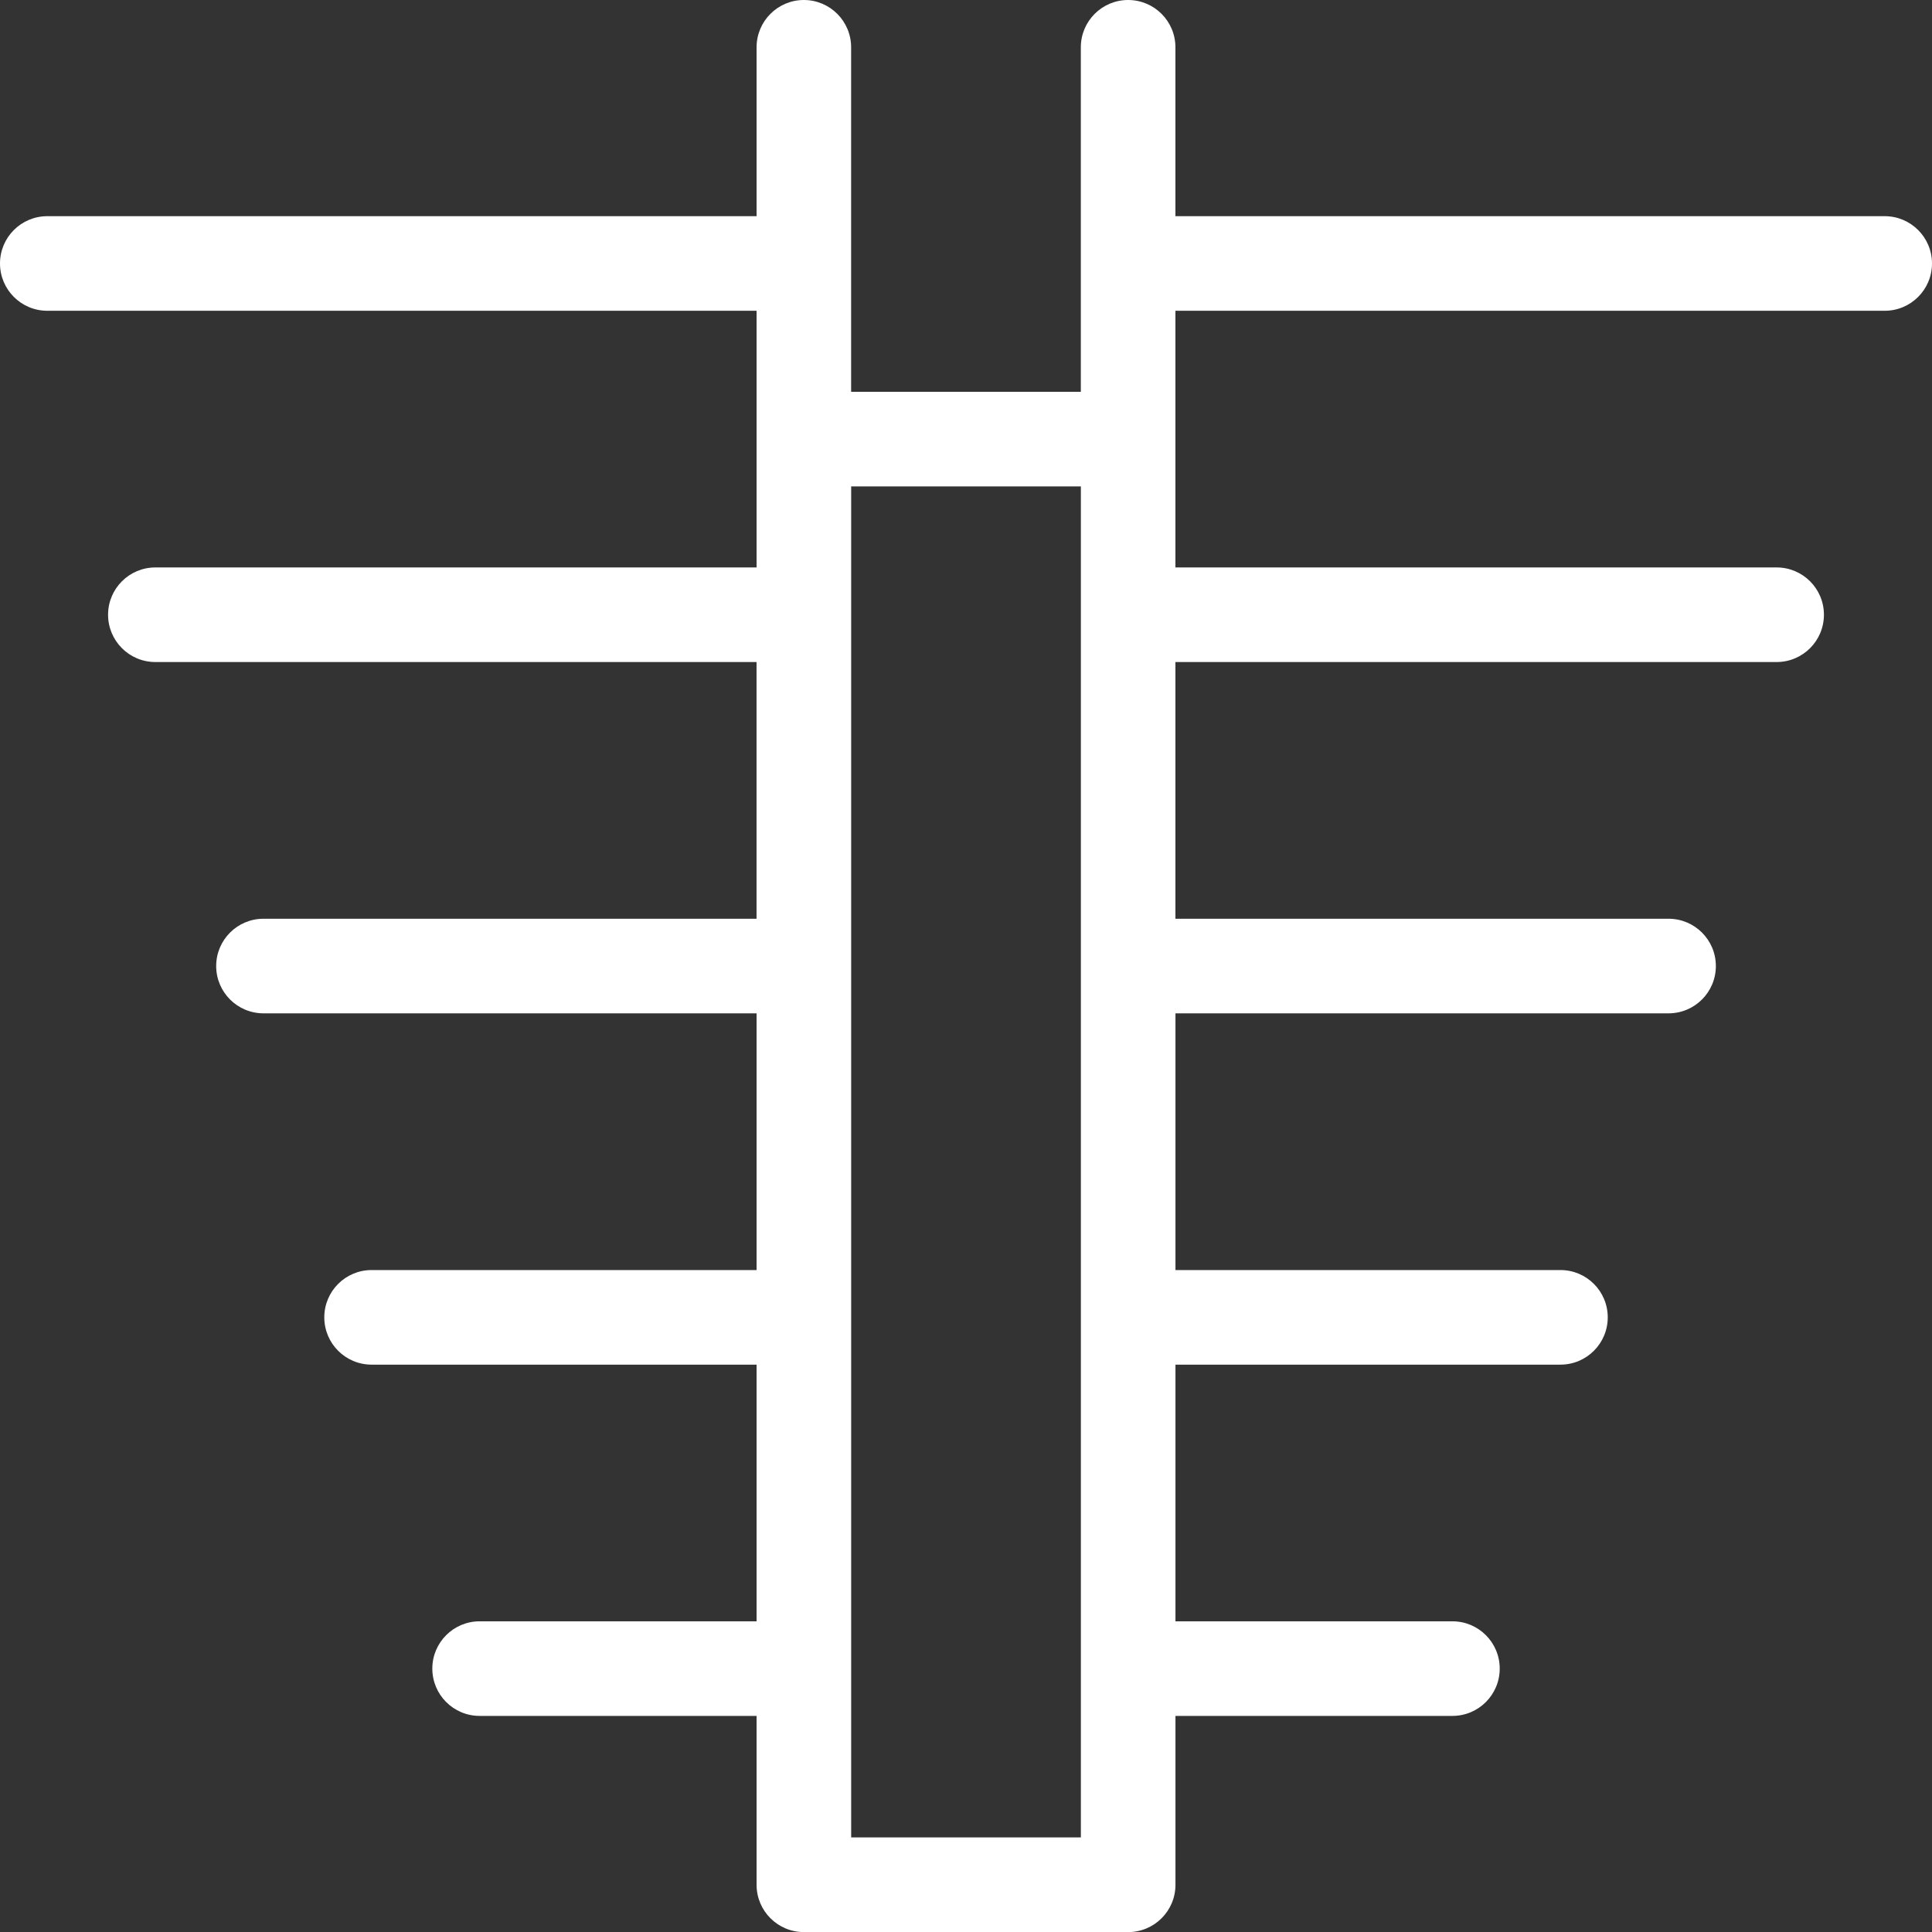
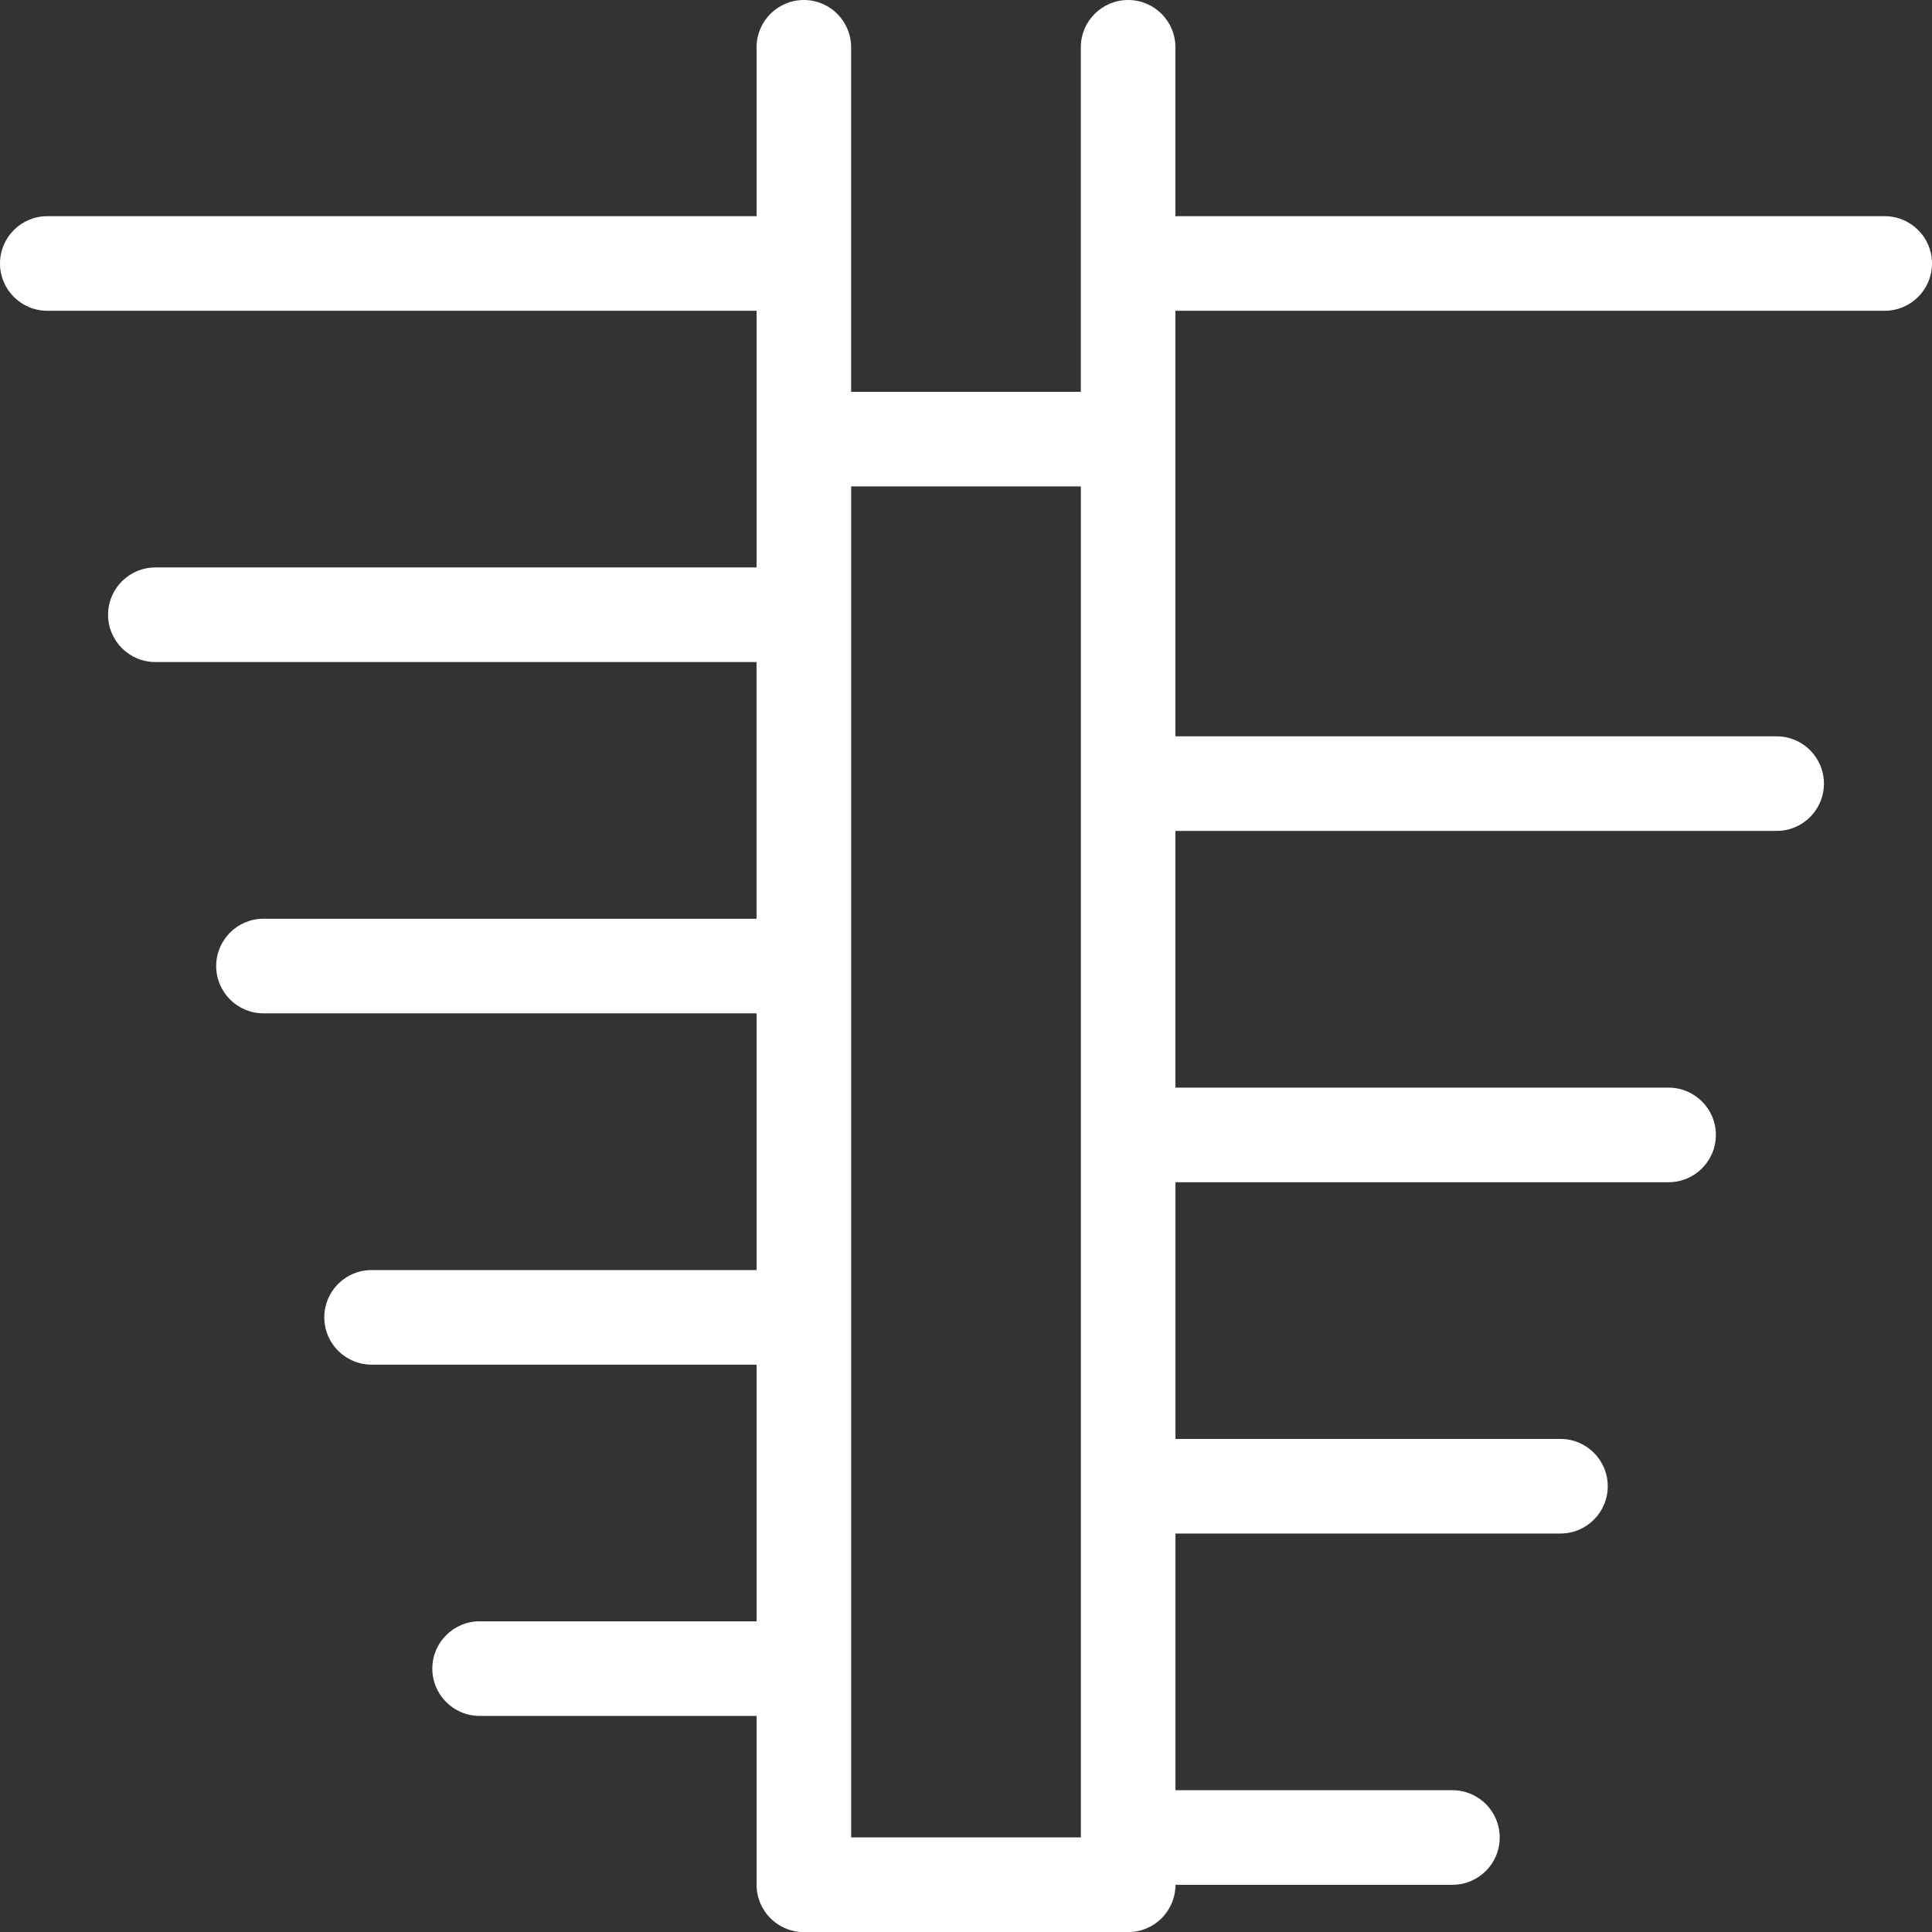
<svg xmlns="http://www.w3.org/2000/svg" id="Layer_1" x="0px" y="0px" viewBox="0 0 480 480" style="enable-background:new 0 0 480 480;" xml:space="preserve">
  <rect x="0" y="0" width="480" height="480" fill="#333333" stroke="none" />
  <style type="text/css"> .st0{fill:#FFFFFF;} </style>
-   <path class="st0" d="M468.25,53.71H292.03V11.75c0-6.49-5.26-11.75-11.75-11.75s-11.75,5.26-11.75,11.75v85.6h-57.07v-85.6 C211.46,5.26,206.2,0,199.72,0c-6.49,0-11.75,5.26-11.75,11.75v41.96H11.75C5.26,53.71,0,58.97,0,65.46 c0,6.49,5.26,11.75,11.75,11.75h176.22v63.77H38.6c-6.49,0-11.75,5.26-11.75,11.75c0,6.49,5.26,11.75,11.75,11.75h149.36v63.78 H65.46c-6.49,0-11.75,5.26-11.75,11.75c0,6.49,5.26,11.75,11.75,11.75h122.51v63.78H92.32c-6.49,0-11.75,5.26-11.75,11.75 s5.26,11.75,11.75,11.75h95.65v63.77h-68.81c-6.49,0-11.75,5.26-11.75,11.75s5.26,11.75,11.75,11.75h68.81v41.96 c0,6.49,5.26,11.75,11.75,11.75h80.57c6.49,0,11.75-5.26,11.75-11.75v-41.96h68.81c6.49,0,11.75-5.26,11.75-11.75 s-5.26-11.75-11.75-11.75h-68.81v-63.77h95.65c6.49,0,11.75-5.26,11.75-11.75s-5.26-11.75-11.75-11.75h-95.65v-63.78h122.51 c6.49,0,11.75-5.26,11.75-11.75c0-6.49-5.26-11.75-11.75-11.75H292.03v-63.78H441.4c6.49,0,11.75-5.26,11.75-11.75 c0-6.49-5.26-11.75-11.75-11.75H292.03V77.21h176.22c6.49,0,11.75-5.26,11.75-11.75C480,58.97,474.74,53.71,468.25,53.71z M268.54,456.5h-57.07V120.84h57.07V456.5z" />
+   <path class="st0" d="M468.25,53.71H292.03V11.75c0-6.49-5.26-11.75-11.75-11.75s-11.75,5.26-11.75,11.75v85.6h-57.07v-85.6 C211.46,5.26,206.2,0,199.72,0c-6.49,0-11.75,5.26-11.75,11.75v41.96H11.75C5.26,53.71,0,58.97,0,65.46 c0,6.49,5.26,11.75,11.75,11.75h176.22v63.77H38.6c-6.49,0-11.75,5.26-11.75,11.75c0,6.49,5.26,11.75,11.75,11.75h149.36v63.78 H65.46c-6.49,0-11.75,5.26-11.75,11.75c0,6.49,5.26,11.75,11.75,11.75h122.51v63.78H92.32c-6.49,0-11.75,5.26-11.75,11.75 s5.26,11.75,11.75,11.75h95.65v63.77h-68.81c-6.49,0-11.75,5.26-11.75,11.75s5.26,11.75,11.75,11.75h68.81v41.96 c0,6.49,5.26,11.75,11.75,11.75h80.57c6.49,0,11.75-5.26,11.75-11.75h68.81c6.49,0,11.75-5.26,11.75-11.75 s-5.26-11.75-11.75-11.75h-68.81v-63.77h95.65c6.49,0,11.75-5.26,11.75-11.75s-5.26-11.75-11.75-11.75h-95.65v-63.78h122.51 c6.49,0,11.75-5.26,11.75-11.75c0-6.49-5.26-11.75-11.75-11.75H292.03v-63.78H441.4c6.49,0,11.75-5.26,11.75-11.75 c0-6.49-5.26-11.75-11.75-11.75H292.03V77.21h176.22c6.49,0,11.75-5.26,11.75-11.75C480,58.97,474.74,53.71,468.25,53.71z M268.54,456.5h-57.07V120.84h57.07V456.5z" />
</svg>